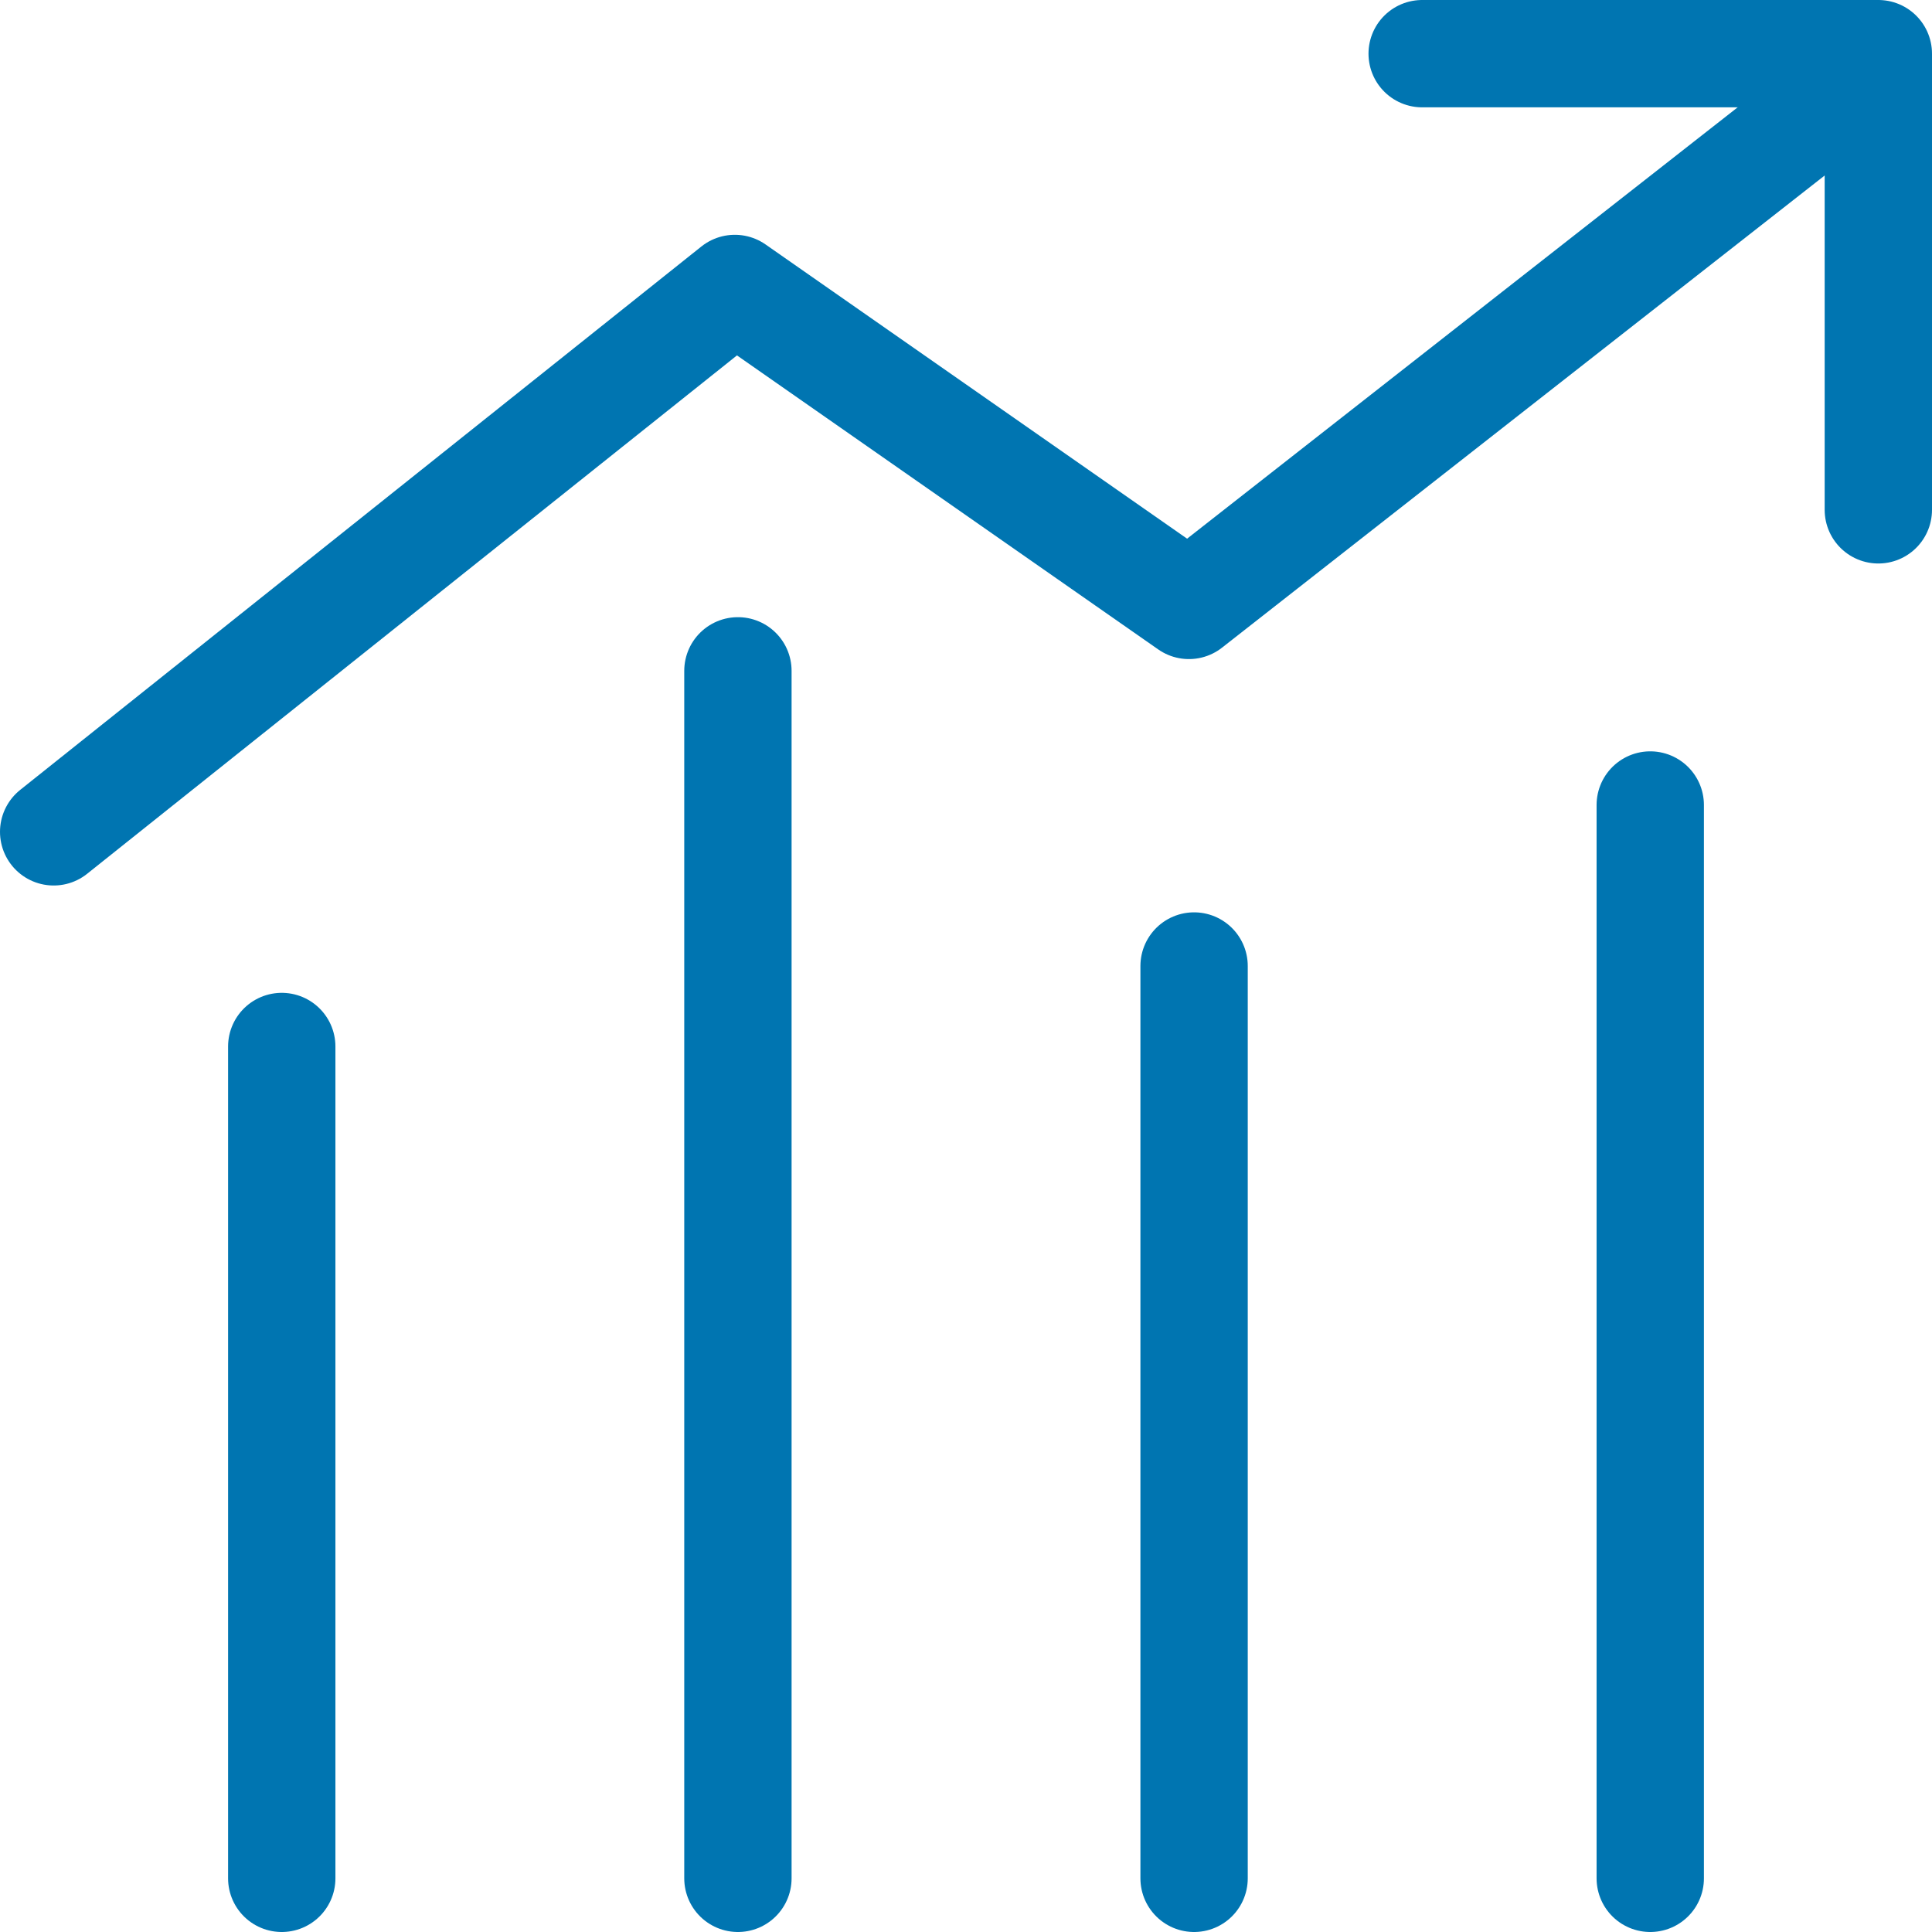
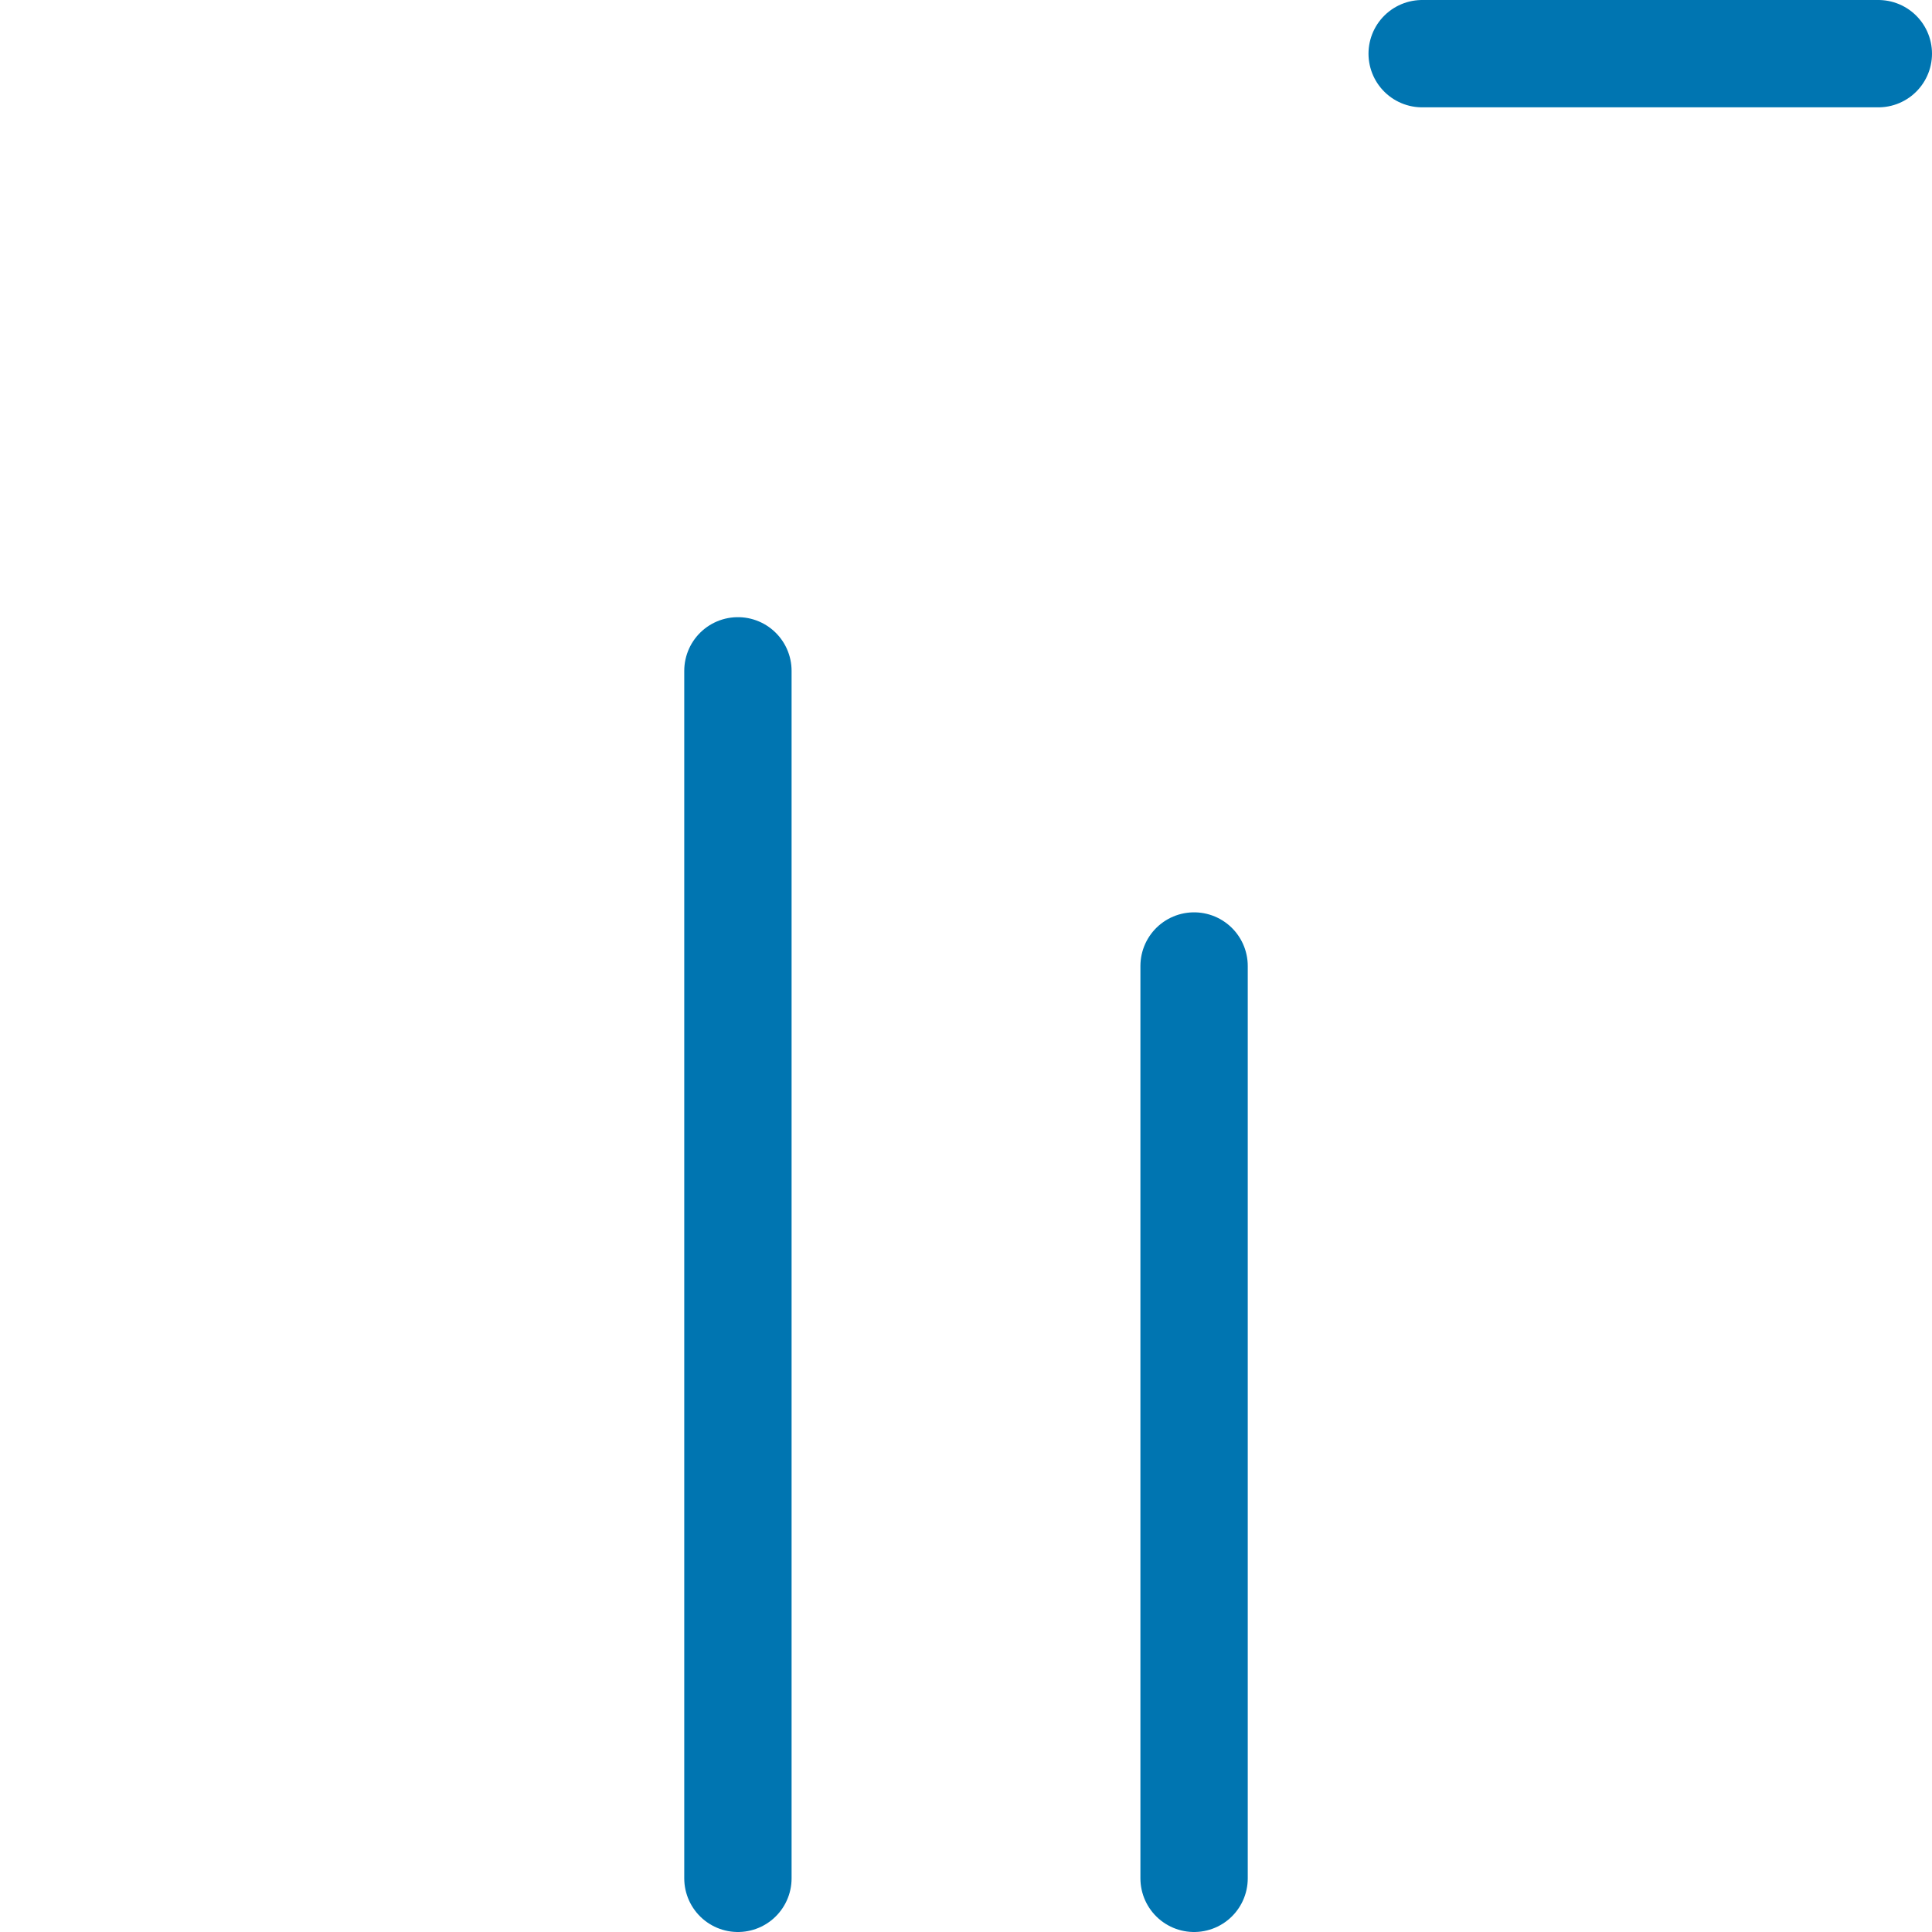
<svg xmlns="http://www.w3.org/2000/svg" width="72" height="72" viewBox="0 0 72 72" fill="none">
-   <path d="M53 2H70V19" stroke="#0075B1" stroke-width="4" stroke-linecap="round" stroke-linejoin="round" />
-   <path d="M2 31L27.385 10.75L44.308 22.562L68 4" stroke="#0075B1" stroke-width="4" stroke-linecap="round" stroke-linejoin="round" />
-   <path d="M10.5 39V70" stroke="#0075B1" stroke-width="4" stroke-linecap="round" stroke-linejoin="round" />
+   <path d="M53 2H70" stroke="#0075B1" stroke-width="4" stroke-linecap="round" stroke-linejoin="round" />
  <path d="M27.5 25V70" stroke="#0075B1" stroke-width="4" stroke-linecap="round" stroke-linejoin="round" />
  <path d="M44.5 36V70" stroke="#0075B1" stroke-width="4" stroke-linecap="round" stroke-linejoin="round" />
-   <path d="M61.5 30V70" stroke="#0075B1" stroke-width="4" stroke-linecap="round" stroke-linejoin="round" />
</svg>